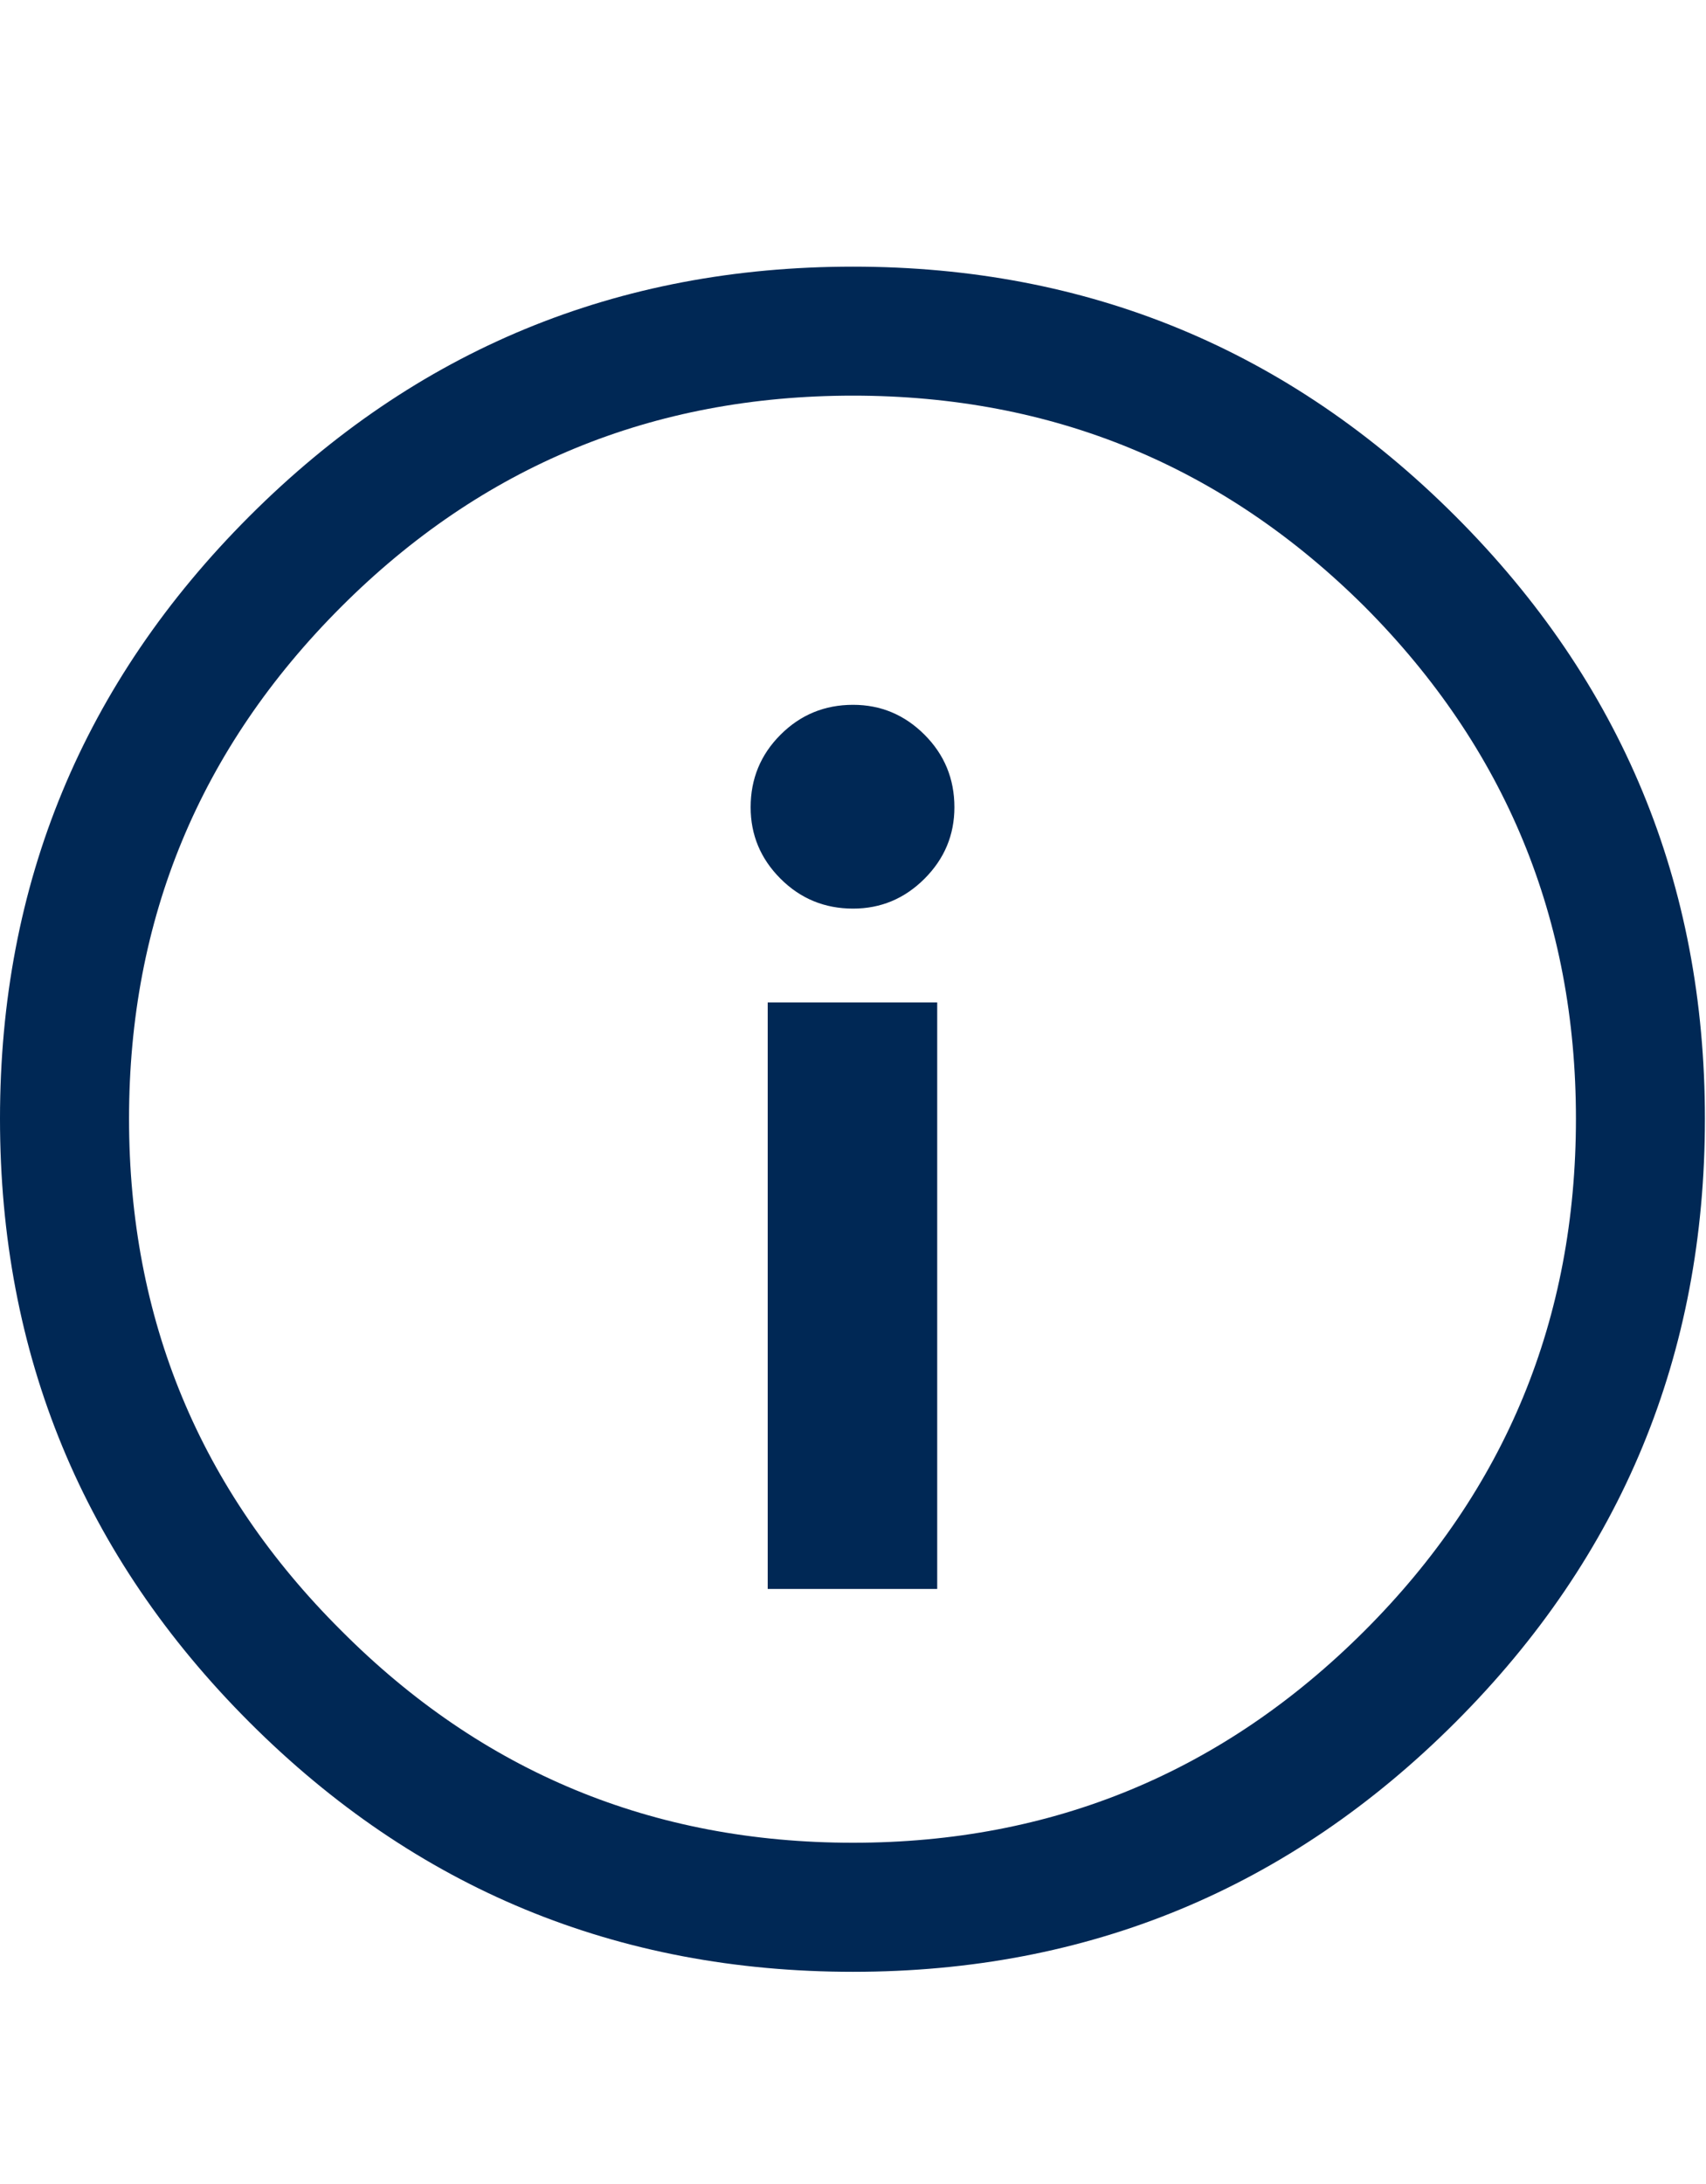
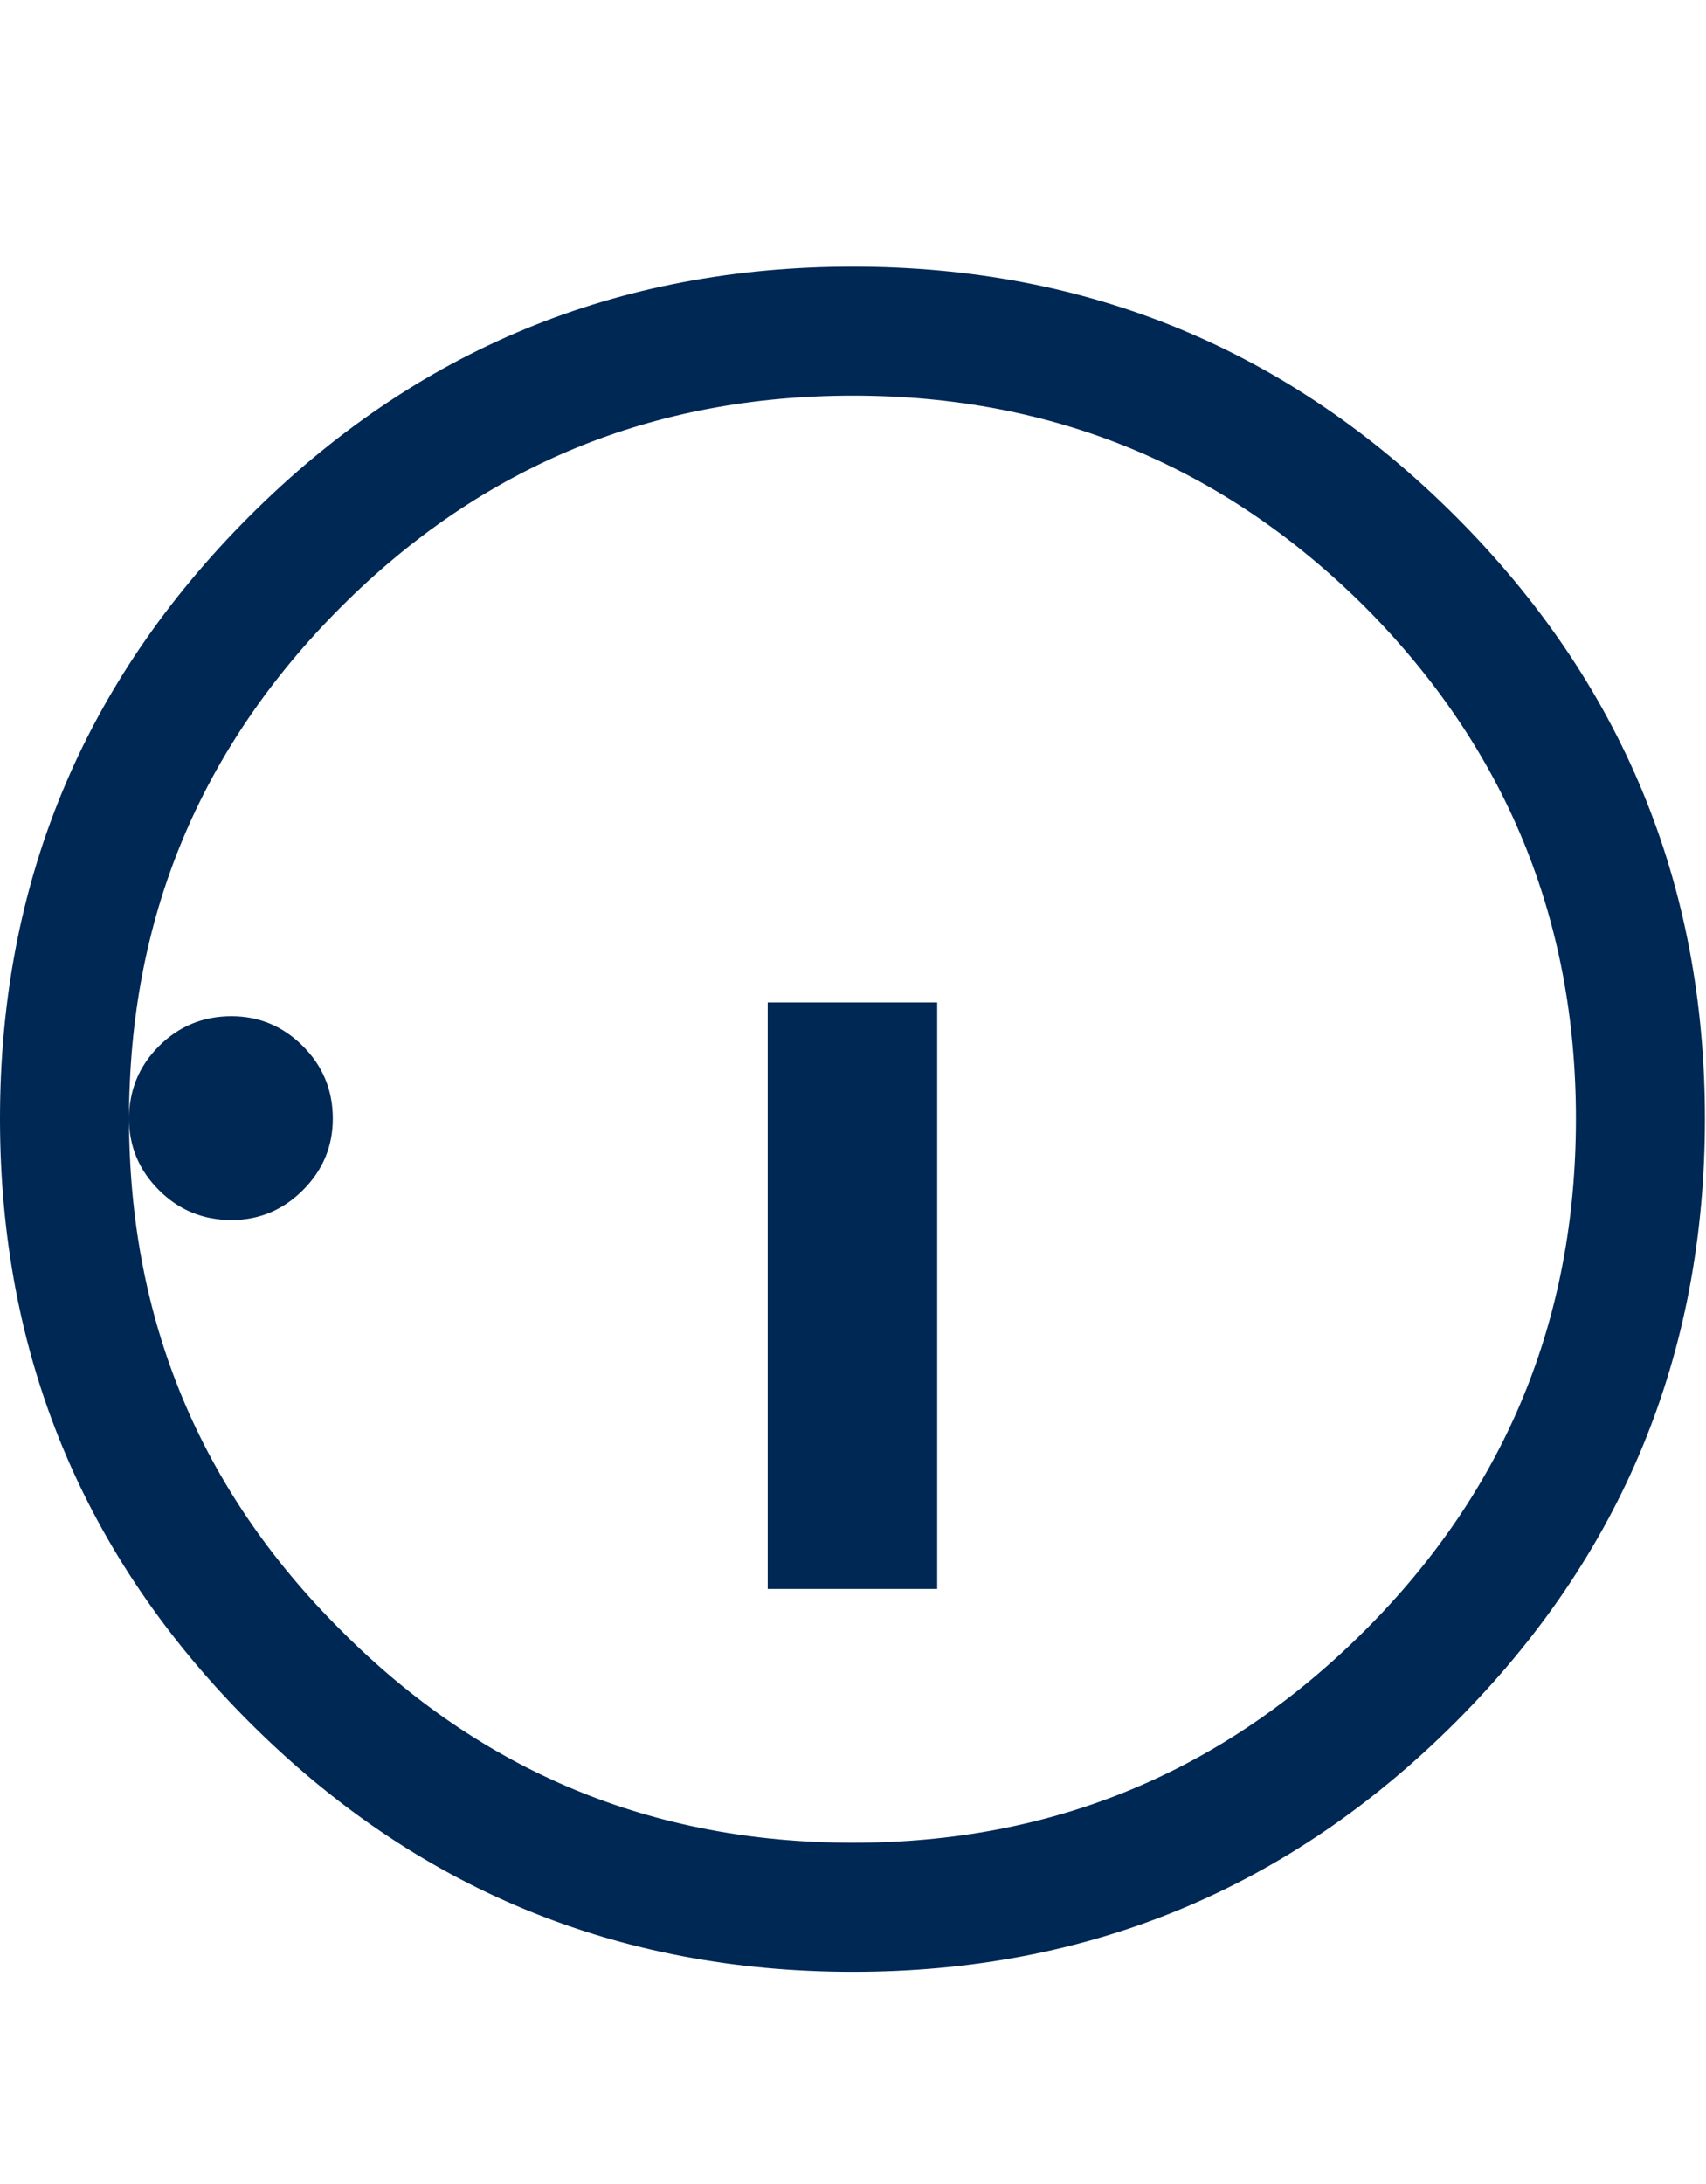
<svg xmlns="http://www.w3.org/2000/svg" version="1.1" width="25" height="32" viewBox="0 0 25 32">
  <title>infoLT</title>
-   <path fill="#002855" d="M0 16.391q0 5.188 3.656 8.844t8.844 3.656q5.172 0 8.828-3.656t3.656-8.844q0-5.172-3.656-8.828t-8.828-3.656q-5.188 0-8.844 3.656t-3.656 8.828zM1.891 16.391q0-4.391 3.109-7.5 3.094-3.094 7.5-3.094 4.391 0 7.5 3.094 3.094 3.109 3.094 7.5 0 4.406-3.094 7.5-3.109 3.109-7.5 3.109-4.406 0-7.5-3.109-3.109-3.094-3.109-7.5zM11 11.828q0 0.609 0.438 1.047t1.063 0.438q0.609 0 1.047-0.438t0.438-1.047q0-0.625-0.438-1.063t-1.047-0.438q-0.625 0-1.063 0.438t-0.438 1.063zM11.25 23.281h2.484v-8.594h-2.484v8.594z" />
+   <path fill="#002855" d="M0 16.391q0 5.188 3.656 8.844t8.844 3.656q5.172 0 8.828-3.656t3.656-8.844q0-5.172-3.656-8.828t-8.828-3.656q-5.188 0-8.844 3.656t-3.656 8.828zM1.891 16.391q0-4.391 3.109-7.5 3.094-3.094 7.5-3.094 4.391 0 7.5 3.094 3.094 3.109 3.094 7.5 0 4.406-3.094 7.5-3.109 3.109-7.5 3.109-4.406 0-7.5-3.109-3.109-3.094-3.109-7.5zq0 0.609 0.438 1.047t1.063 0.438q0.609 0 1.047-0.438t0.438-1.047q0-0.625-0.438-1.063t-1.047-0.438q-0.625 0-1.063 0.438t-0.438 1.063zM11.25 23.281h2.484v-8.594h-2.484v8.594z" />
</svg>